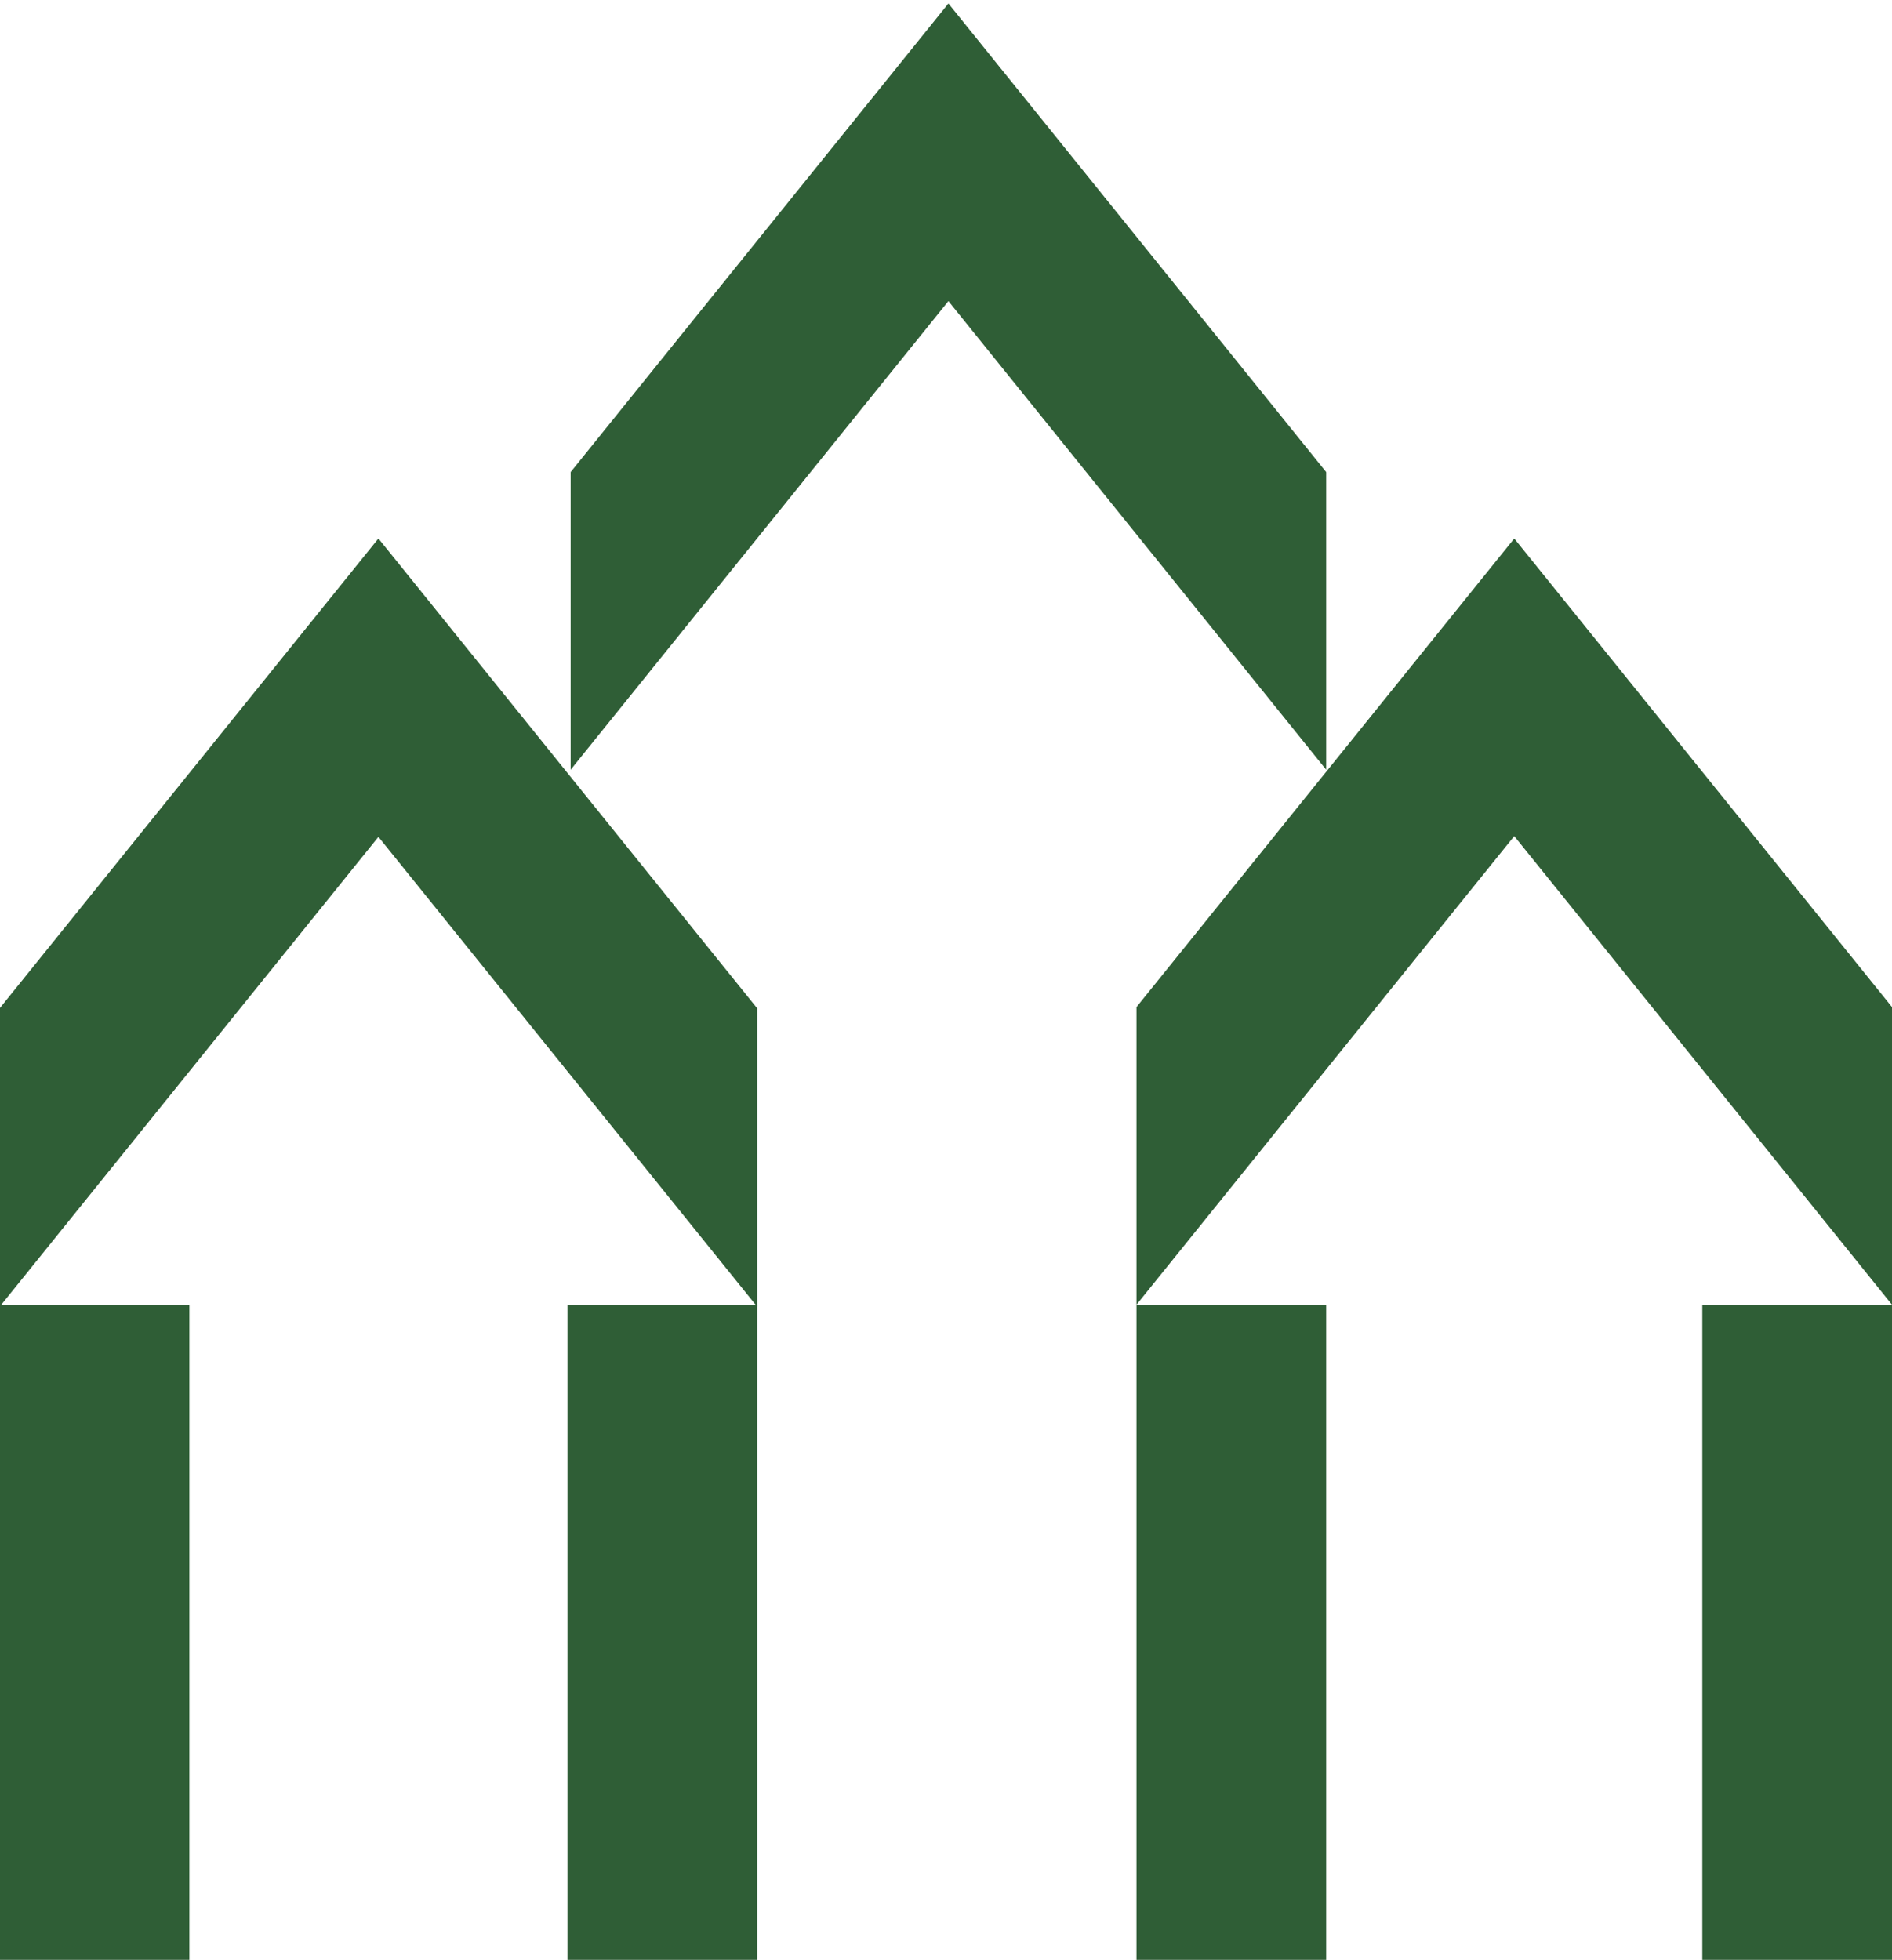
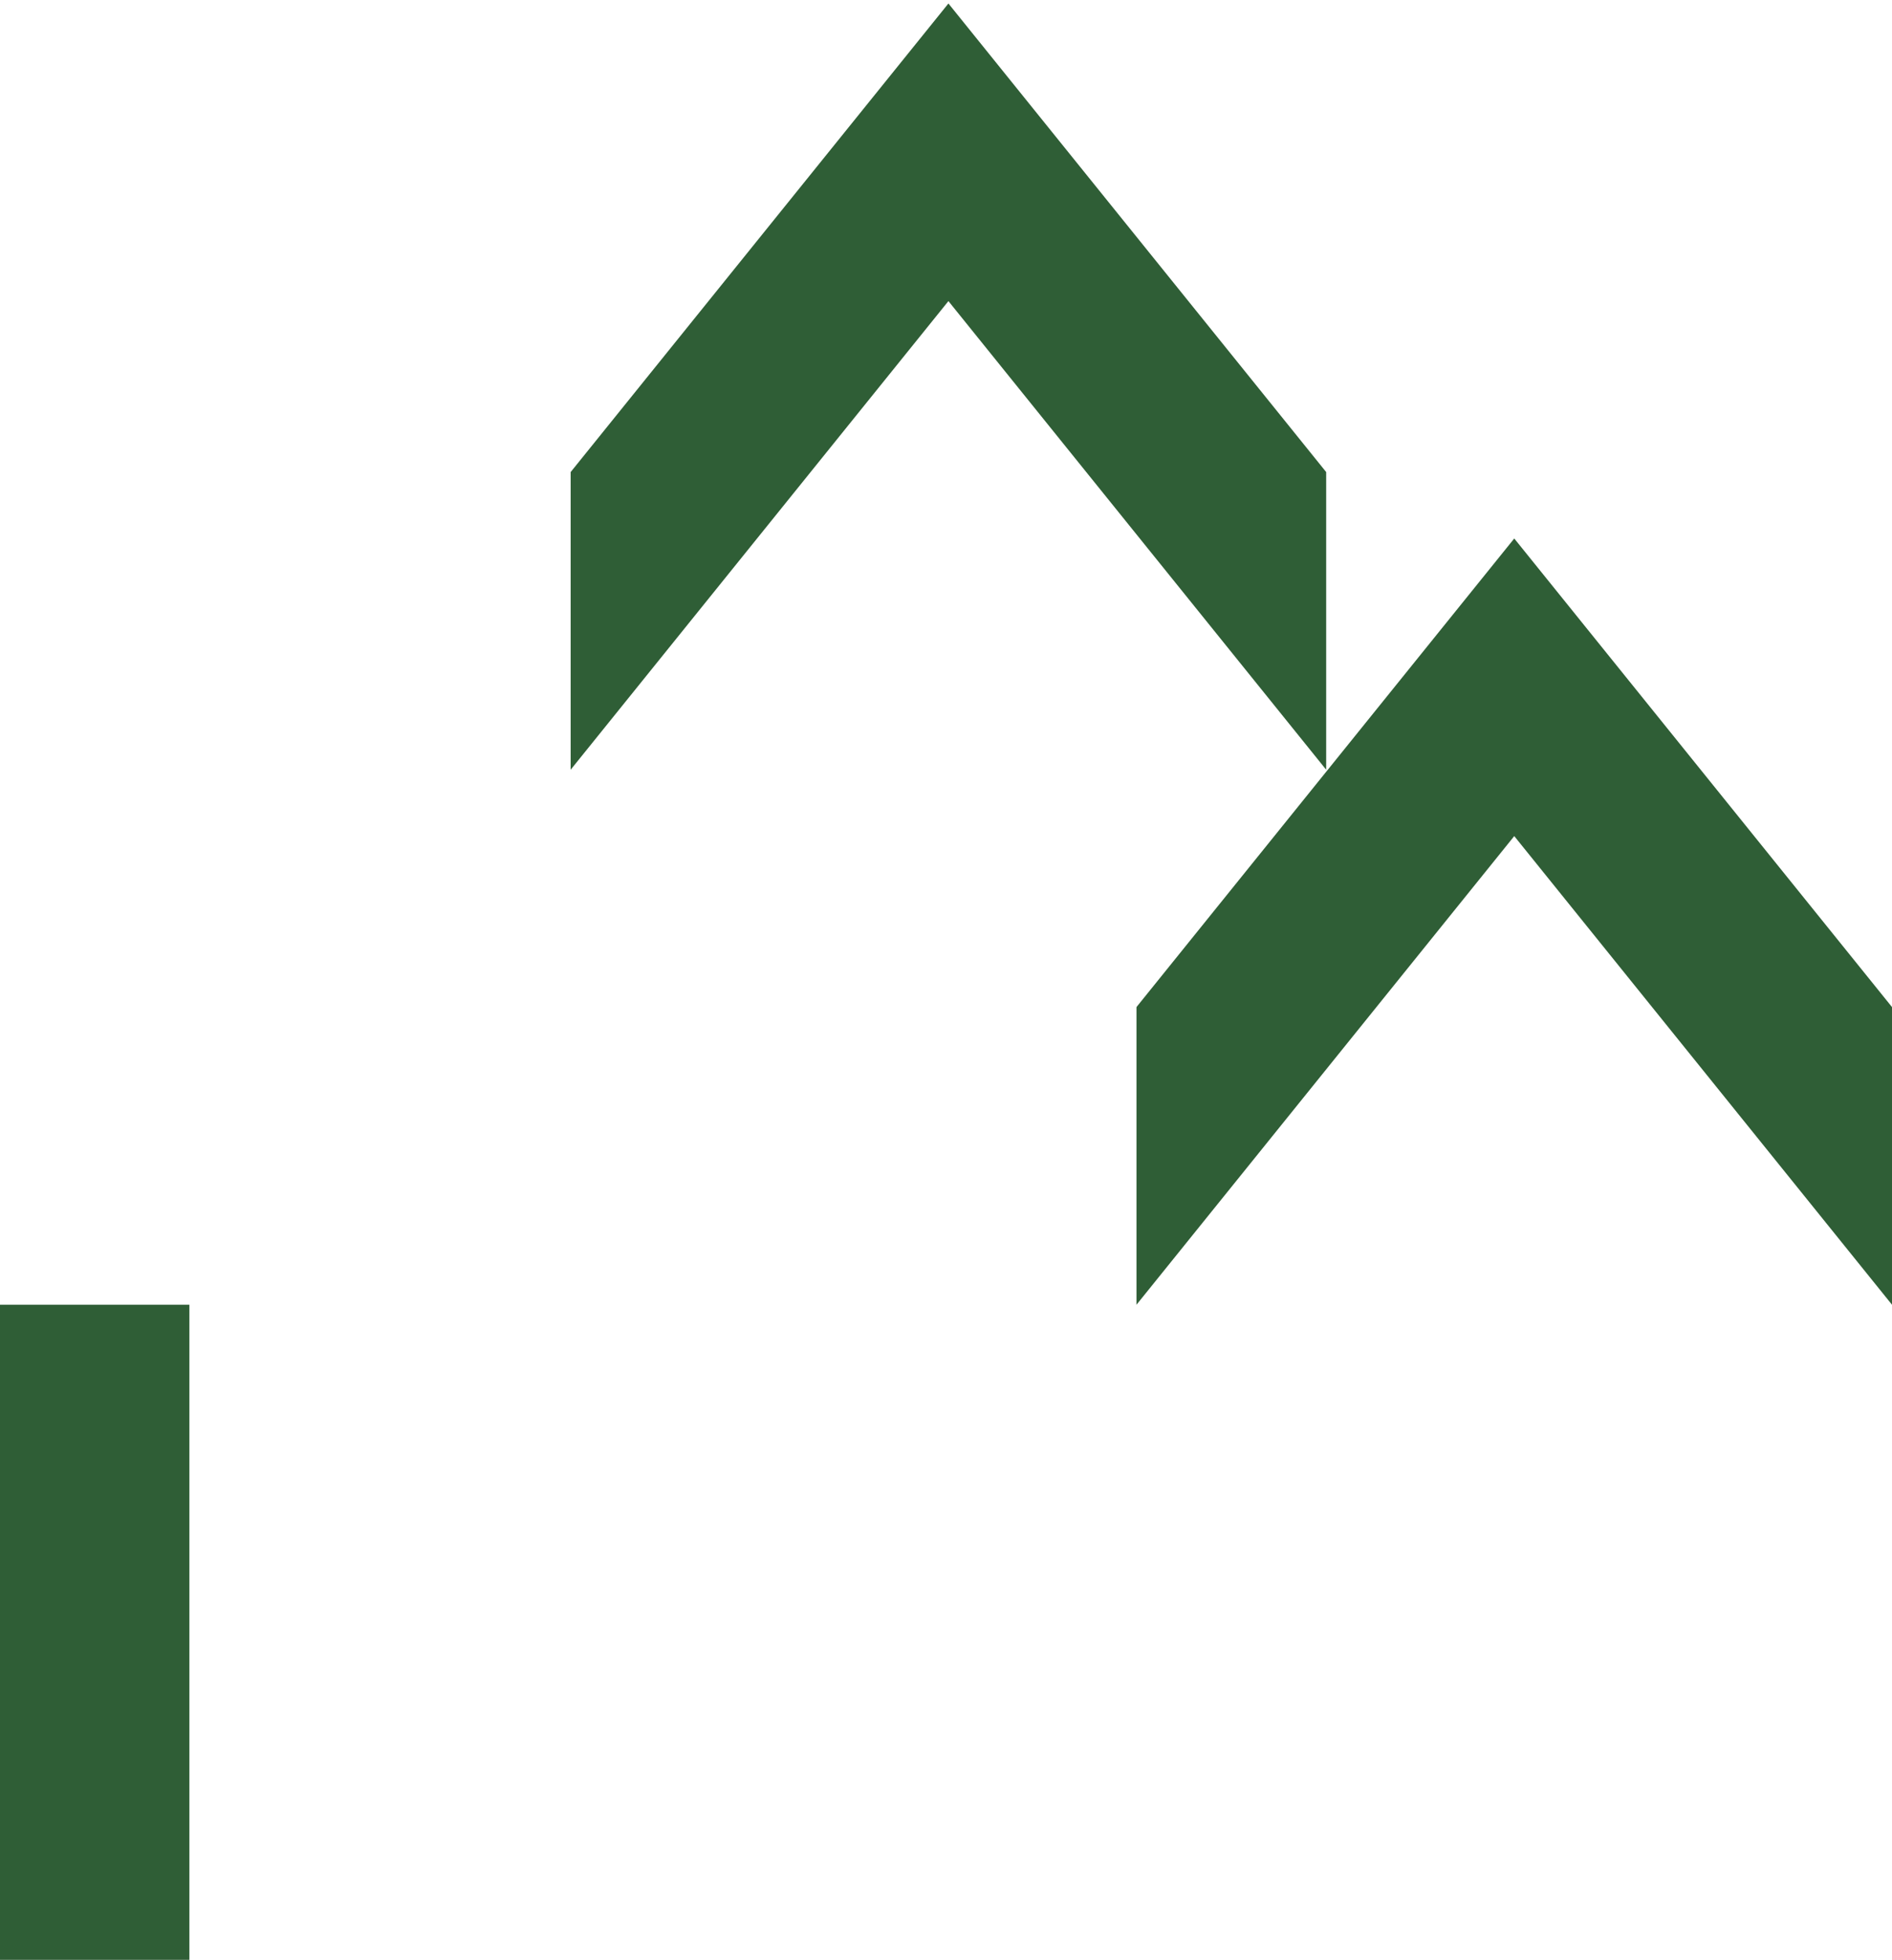
<svg xmlns="http://www.w3.org/2000/svg" id="Слой_1" data-name="Слой 1" viewBox="0 0 1086 1125">
  <defs>
    <style>.cls-1{fill:#2f5e36;}</style>
  </defs>
-   <polygon class="cls-1" points="-0.169 750.072 -0.169 578.77 217.216 309.108 434.595 578.77 434.595 750.063 217.216 480.377 -0.169 750.072" />
  <polygon class="cls-1" points="327.553 441.849 327.553 270.98 544.389 2 761.218 270.98 761.218 441.841 544.389 172.837 327.553 441.849" />
  <polygon class="cls-1" points="652.335 748.957 652.335 578.088 869.171 309.108 1086 578.088 1086 748.949 869.171 479.944 652.335 748.957" />
  <polyline class="cls-1" points="-0.169 1125 -0.169 748.957 108.714 748.957 108.714 1125" />
-   <polyline class="cls-1" points="325.712 1125 325.712 748.957 434.595 748.957 434.595 1125" />
-   <polyline class="cls-1" points="652.335 1125 652.335 748.957 761.218 748.957 761.218 1125" />
-   <polyline class="cls-1" points="977.117 1125 977.117 748.957 1086 748.957 1086 1125" />
</svg>